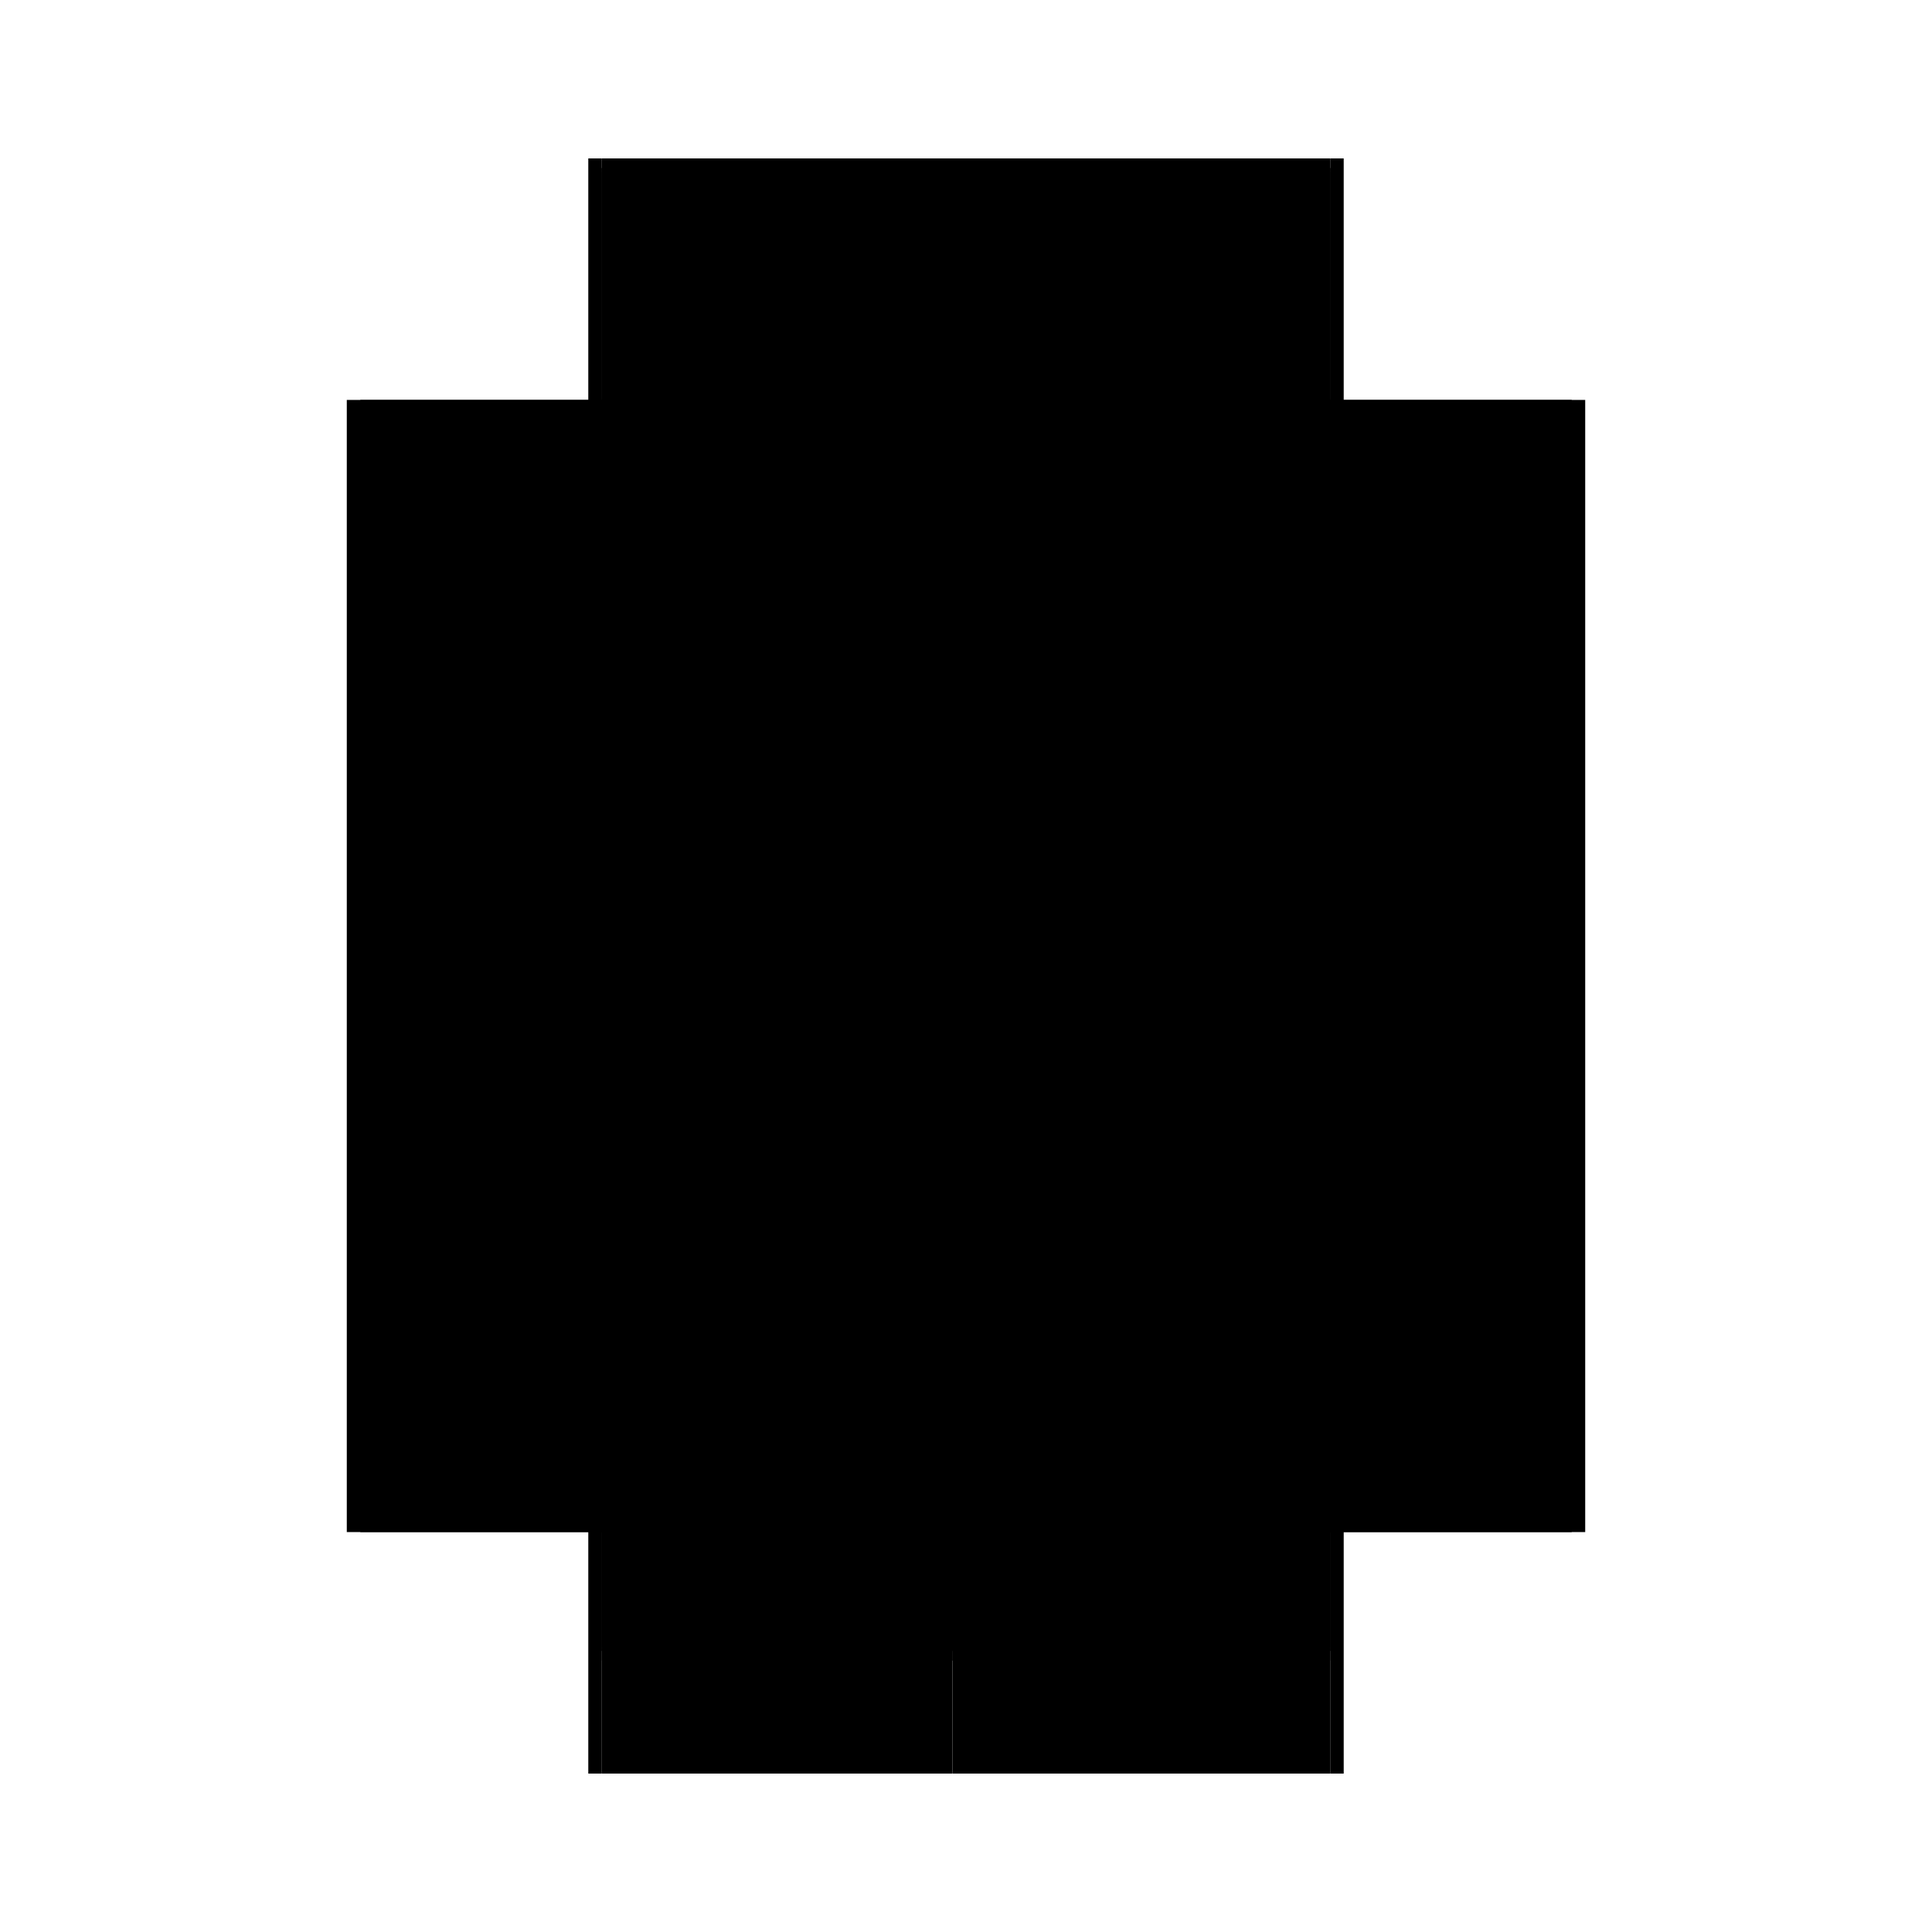
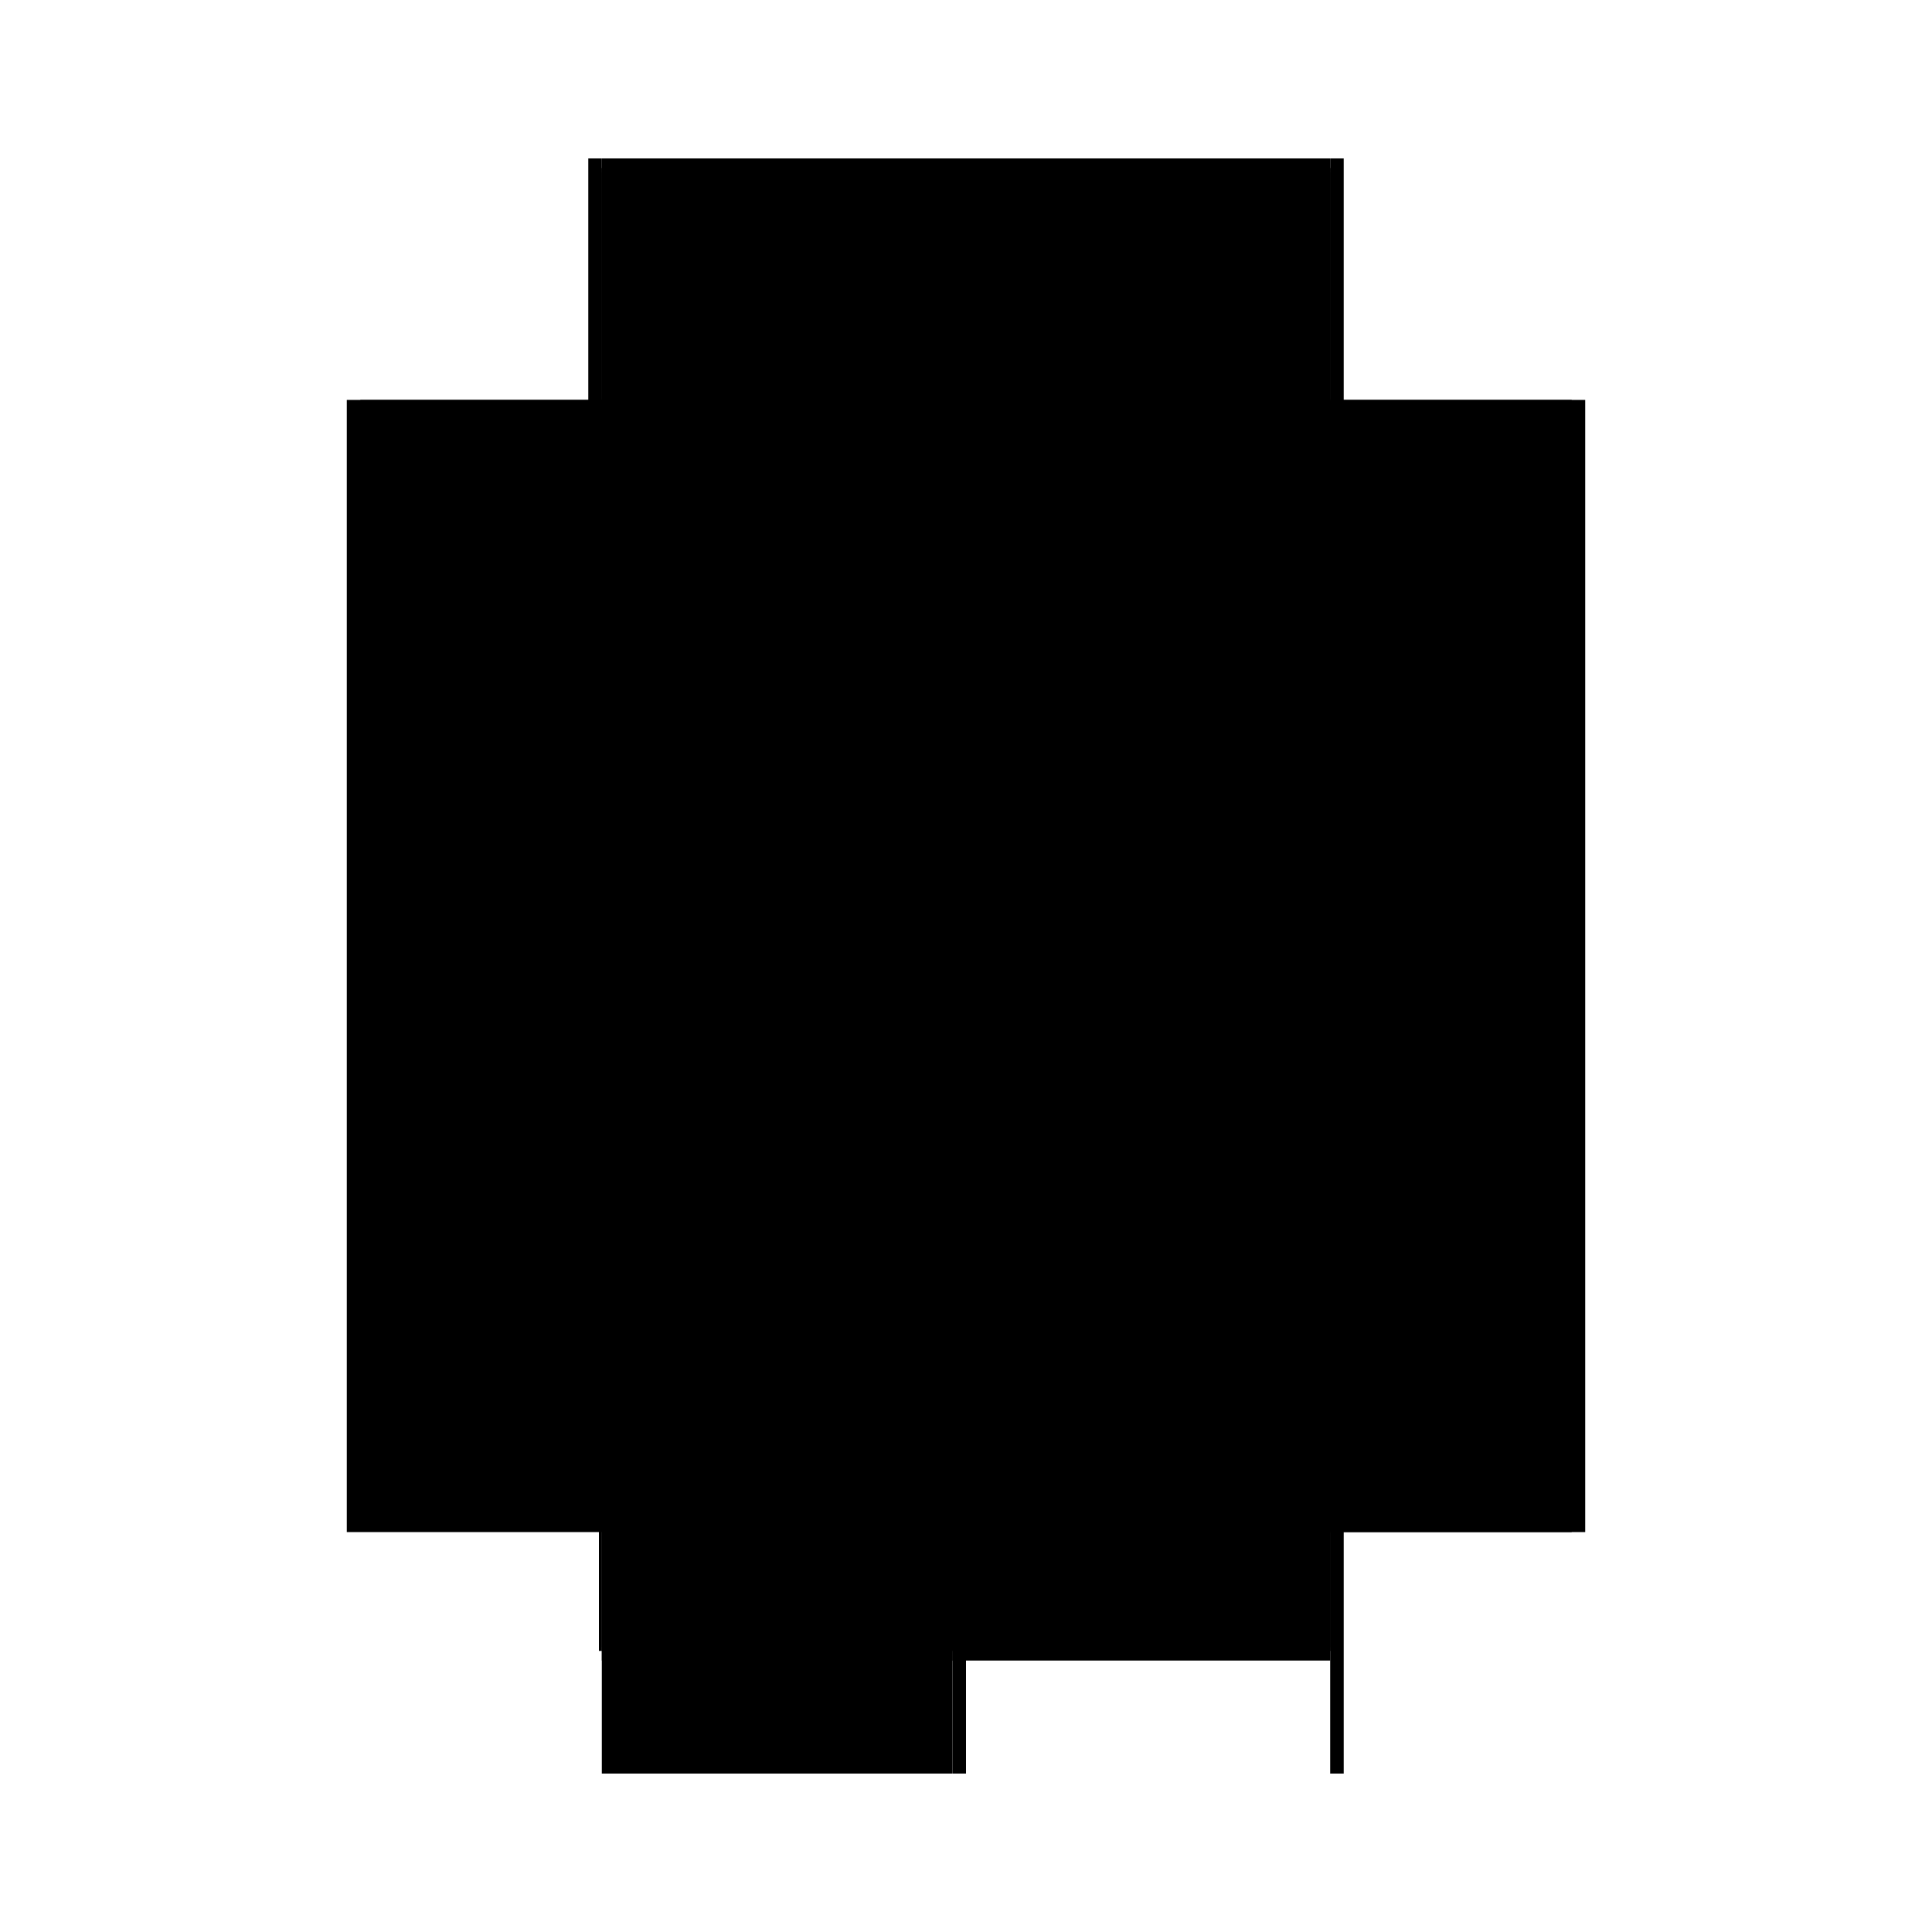
<svg xmlns="http://www.w3.org/2000/svg" baseProfile="full" height="100%" version="1.1" viewBox="-1,-1,2,2" width="100%">
  <defs>
    <style type="text/css">.vectorEffectClass {vector-effect: non-scaling-stroke;}</style>
  </defs>
  <line class="vectorEffectClass" fill="none" stroke="black" stroke-width="0.5" x1="-0.391" x2="-0.391" y1="0.586" y2="-0.586" />
  <line class="vectorEffectClass" fill="none" stroke="black" stroke-width="0.5" x1="0.391" x2="0.391" y1="0.586" y2="-0.586" />
  <line class="vectorEffectClass" fill="none" stroke="black" stroke-width="0.5" x1="0.377" x2="0.377" y1="0.455" y2="-0.572" />
  <line class="vectorEffectClass" fill="none" stroke="black" stroke-width="0.5" x1="0.0" x2="0.0" y1="0.455" y2="-0.572" />
  <line class="vectorEffectClass" fill="none" stroke="black" stroke-width="0.5" x1="-0.377" x2="0.0" y1="-0.586" y2="-0.586" />
  <line class="vectorEffectClass" fill="none" stroke="black" stroke-width="0.5" x1="0.0" x2="0.377" y1="0.469" y2="0.469" />
  <line class="vectorEffectClass" fill="none" stroke="black" stroke-width="0.5" x1="0.0" x2="0.377" y1="0.455" y2="0.455" />
  <line class="vectorEffectClass" fill="none" stroke="black" stroke-width="0.5" x1="0.0" x2="0.377" y1="-0.572" y2="-0.572" />
  <line class="vectorEffectClass" fill="none" stroke="black" stroke-width="0.5" x1="0.0" x2="0.377" y1="-0.586" y2="-0.586" />
-   <line class="vectorEffectClass" fill="none" stroke="black" stroke-width="0.5" x1="0.0" x2="0.377" y1="0.586" y2="0.586" />
  <line class="vectorEffectClass" fill="none" stroke="black" stroke-width="0.5" x1="-0.377" x2="-0.014" y1="0.586" y2="0.586" />
  <line class="vectorEffectClass" fill="none" stroke="black" stroke-width="0.5" x1="0.377" x2="0.377" y1="0.586" y2="0.469" />
  <line class="vectorEffectClass" fill="none" stroke="black" stroke-width="0.5" x1="0.0" x2="0.0" y1="0.586" y2="0.469" />
-   <line class="vectorEffectClass" fill="none" stroke="black" stroke-width="0.5" x1="-0.391" x2="-0.377" y1="0.586" y2="0.586" />
  <line class="vectorEffectClass" fill="none" stroke="black" stroke-width="0.5" x1="-0.391" x2="-0.377" y1="-0.586" y2="-0.586" />
  <line class="vectorEffectClass" fill="none" stroke="black" stroke-width="0.5" x1="0.377" x2="0.391" y1="0.586" y2="0.586" />
  <line class="vectorEffectClass" fill="none" stroke="black" stroke-width="0.5" x1="0.377" x2="0.391" y1="-0.586" y2="-0.586" />
  <line class="vectorEffectClass" fill="none" stroke="black" stroke-width="0.5" x1="-0.014" x2="0.0" y1="0.586" y2="0.586" />
  <line class="vectorEffectClass" fill="none" stroke="black" stroke-width="0.5" x1="0.377" x2="0.377" y1="-0.576" y2="-0.586" />
  <line class="vectorEffectClass" fill="none" stroke="black" stroke-width="0.5" x1="0.0" x2="0.0" y1="-0.576" y2="-0.586" />
  <line class="vectorEffectClass" fill="none" stroke="black" stroke-width="0.5" x1="0.377" x2="0.377" y1="0.469" y2="0.459" />
  <line class="vectorEffectClass" fill="none" stroke="black" stroke-width="0.5" x1="0.0" x2="0.0" y1="0.469" y2="0.459" />
  <line class="vectorEffectClass" fill="none" stroke="black" stroke-width="0.5" x1="0.377" x2="0.377" y1="0.459" y2="0.455" />
  <line class="vectorEffectClass" fill="none" stroke="black" stroke-width="0.5" x1="0.377" x2="0.377" y1="-0.572" y2="-0.576" />
  <line class="vectorEffectClass" fill="none" stroke="black" stroke-width="0.5" x1="0.0" x2="0.0" y1="0.459" y2="0.455" />
  <line class="vectorEffectClass" fill="none" stroke="black" stroke-width="0.5" x1="0.0" x2="0.0" y1="-0.572" y2="-0.576" />
  <line class="vectorEffectClass" fill="none" stroke="black" stroke-dasharray="5.0 5.0" stroke-width="0.5" x1="-0.38" x2="-0.38" y1="0.459" y2="-0.576" />
  <line class="vectorEffectClass" fill="none" stroke="black" stroke-dasharray="5.0 5.0" stroke-width="0.5" x1="0.38" x2="0.38" y1="0.459" y2="-0.576" />
  <line class="vectorEffectClass" fill="none" stroke="black" stroke-dasharray="5.0 5.0" stroke-width="0.5" x1="-0.377" x2="-0.377" y1="0.455" y2="-0.572" />
  <line class="vectorEffectClass" fill="none" stroke="black" stroke-dasharray="5.0 5.0" stroke-width="0.5" x1="-0.377" x2="0.0" y1="0.459" y2="0.459" />
  <line class="vectorEffectClass" fill="none" stroke="black" stroke-dasharray="5.0 5.0" stroke-width="0.5" x1="0.0" x2="0.377" y1="0.459" y2="0.459" />
  <line class="vectorEffectClass" fill="none" stroke="black" stroke-dasharray="5.0 5.0" stroke-width="0.5" x1="-0.377" x2="0.0" y1="0.455" y2="0.455" />
  <line class="vectorEffectClass" fill="none" stroke="black" stroke-dasharray="5.0 5.0" stroke-width="0.5" x1="-0.377" x2="0.0" y1="-0.576" y2="-0.576" />
  <line class="vectorEffectClass" fill="none" stroke="black" stroke-dasharray="5.0 5.0" stroke-width="0.5" x1="0.0" x2="0.377" y1="-0.576" y2="-0.576" />
  <line class="vectorEffectClass" fill="none" stroke="black" stroke-dasharray="5.0 5.0" stroke-width="0.5" x1="-0.377" x2="0.0" y1="-0.572" y2="-0.572" />
  <line class="vectorEffectClass" fill="none" stroke="black" stroke-dasharray="5.0 5.0" stroke-width="0.5" x1="-0.377" x2="-0.014" y1="0.469" y2="0.469" />
-   <line class="vectorEffectClass" fill="none" stroke="black" stroke-dasharray="5.0 5.0" stroke-width="0.5" x1="-0.377" x2="-0.377" y1="0.586" y2="0.469" />
  <line class="vectorEffectClass" fill="none" stroke="black" stroke-dasharray="5.0 5.0" stroke-width="0.5" x1="-0.014" x2="-0.014" y1="0.586" y2="0.469" />
  <line class="vectorEffectClass" fill="none" stroke="black" stroke-dasharray="5.0 5.0" stroke-width="0.5" x1="-0.014" x2="0.0" y1="0.469" y2="0.469" />
  <line class="vectorEffectClass" fill="none" stroke="black" stroke-dasharray="5.0 5.0" stroke-width="0.5" x1="-0.377" x2="-0.377" y1="-0.576" y2="-0.586" />
  <line class="vectorEffectClass" fill="none" stroke="black" stroke-dasharray="5.0 5.0" stroke-width="0.5" x1="-0.377" x2="-0.377" y1="0.469" y2="0.459" />
  <line class="vectorEffectClass" fill="none" stroke="black" stroke-dasharray="5.0 5.0" stroke-width="0.5" x1="-0.377" x2="-0.377" y1="0.459" y2="0.455" />
  <line class="vectorEffectClass" fill="none" stroke="black" stroke-dasharray="5.0 5.0" stroke-width="0.5" x1="-0.377" x2="-0.377" y1="-0.572" y2="-0.576" />
  <line class="vectorEffectClass" fill="none" stroke="black" stroke-dasharray="5.0 5.0" stroke-width="0.5" x1="0.377" x2="0.38" y1="0.459" y2="0.459" />
  <line class="vectorEffectClass" fill="none" stroke="black" stroke-dasharray="5.0 5.0" stroke-width="0.5" x1="0.377" x2="0.38" y1="-0.576" y2="-0.576" />
  <line class="vectorEffectClass" fill="none" stroke="black" stroke-dasharray="5.0 5.0" stroke-width="0.5" x1="-0.38" x2="-0.377" y1="0.459" y2="0.459" />
  <line class="vectorEffectClass" fill="none" stroke="black" stroke-dasharray="5.0 5.0" stroke-width="0.5" x1="-0.38" x2="-0.377" y1="-0.576" y2="-0.576" />
</svg>